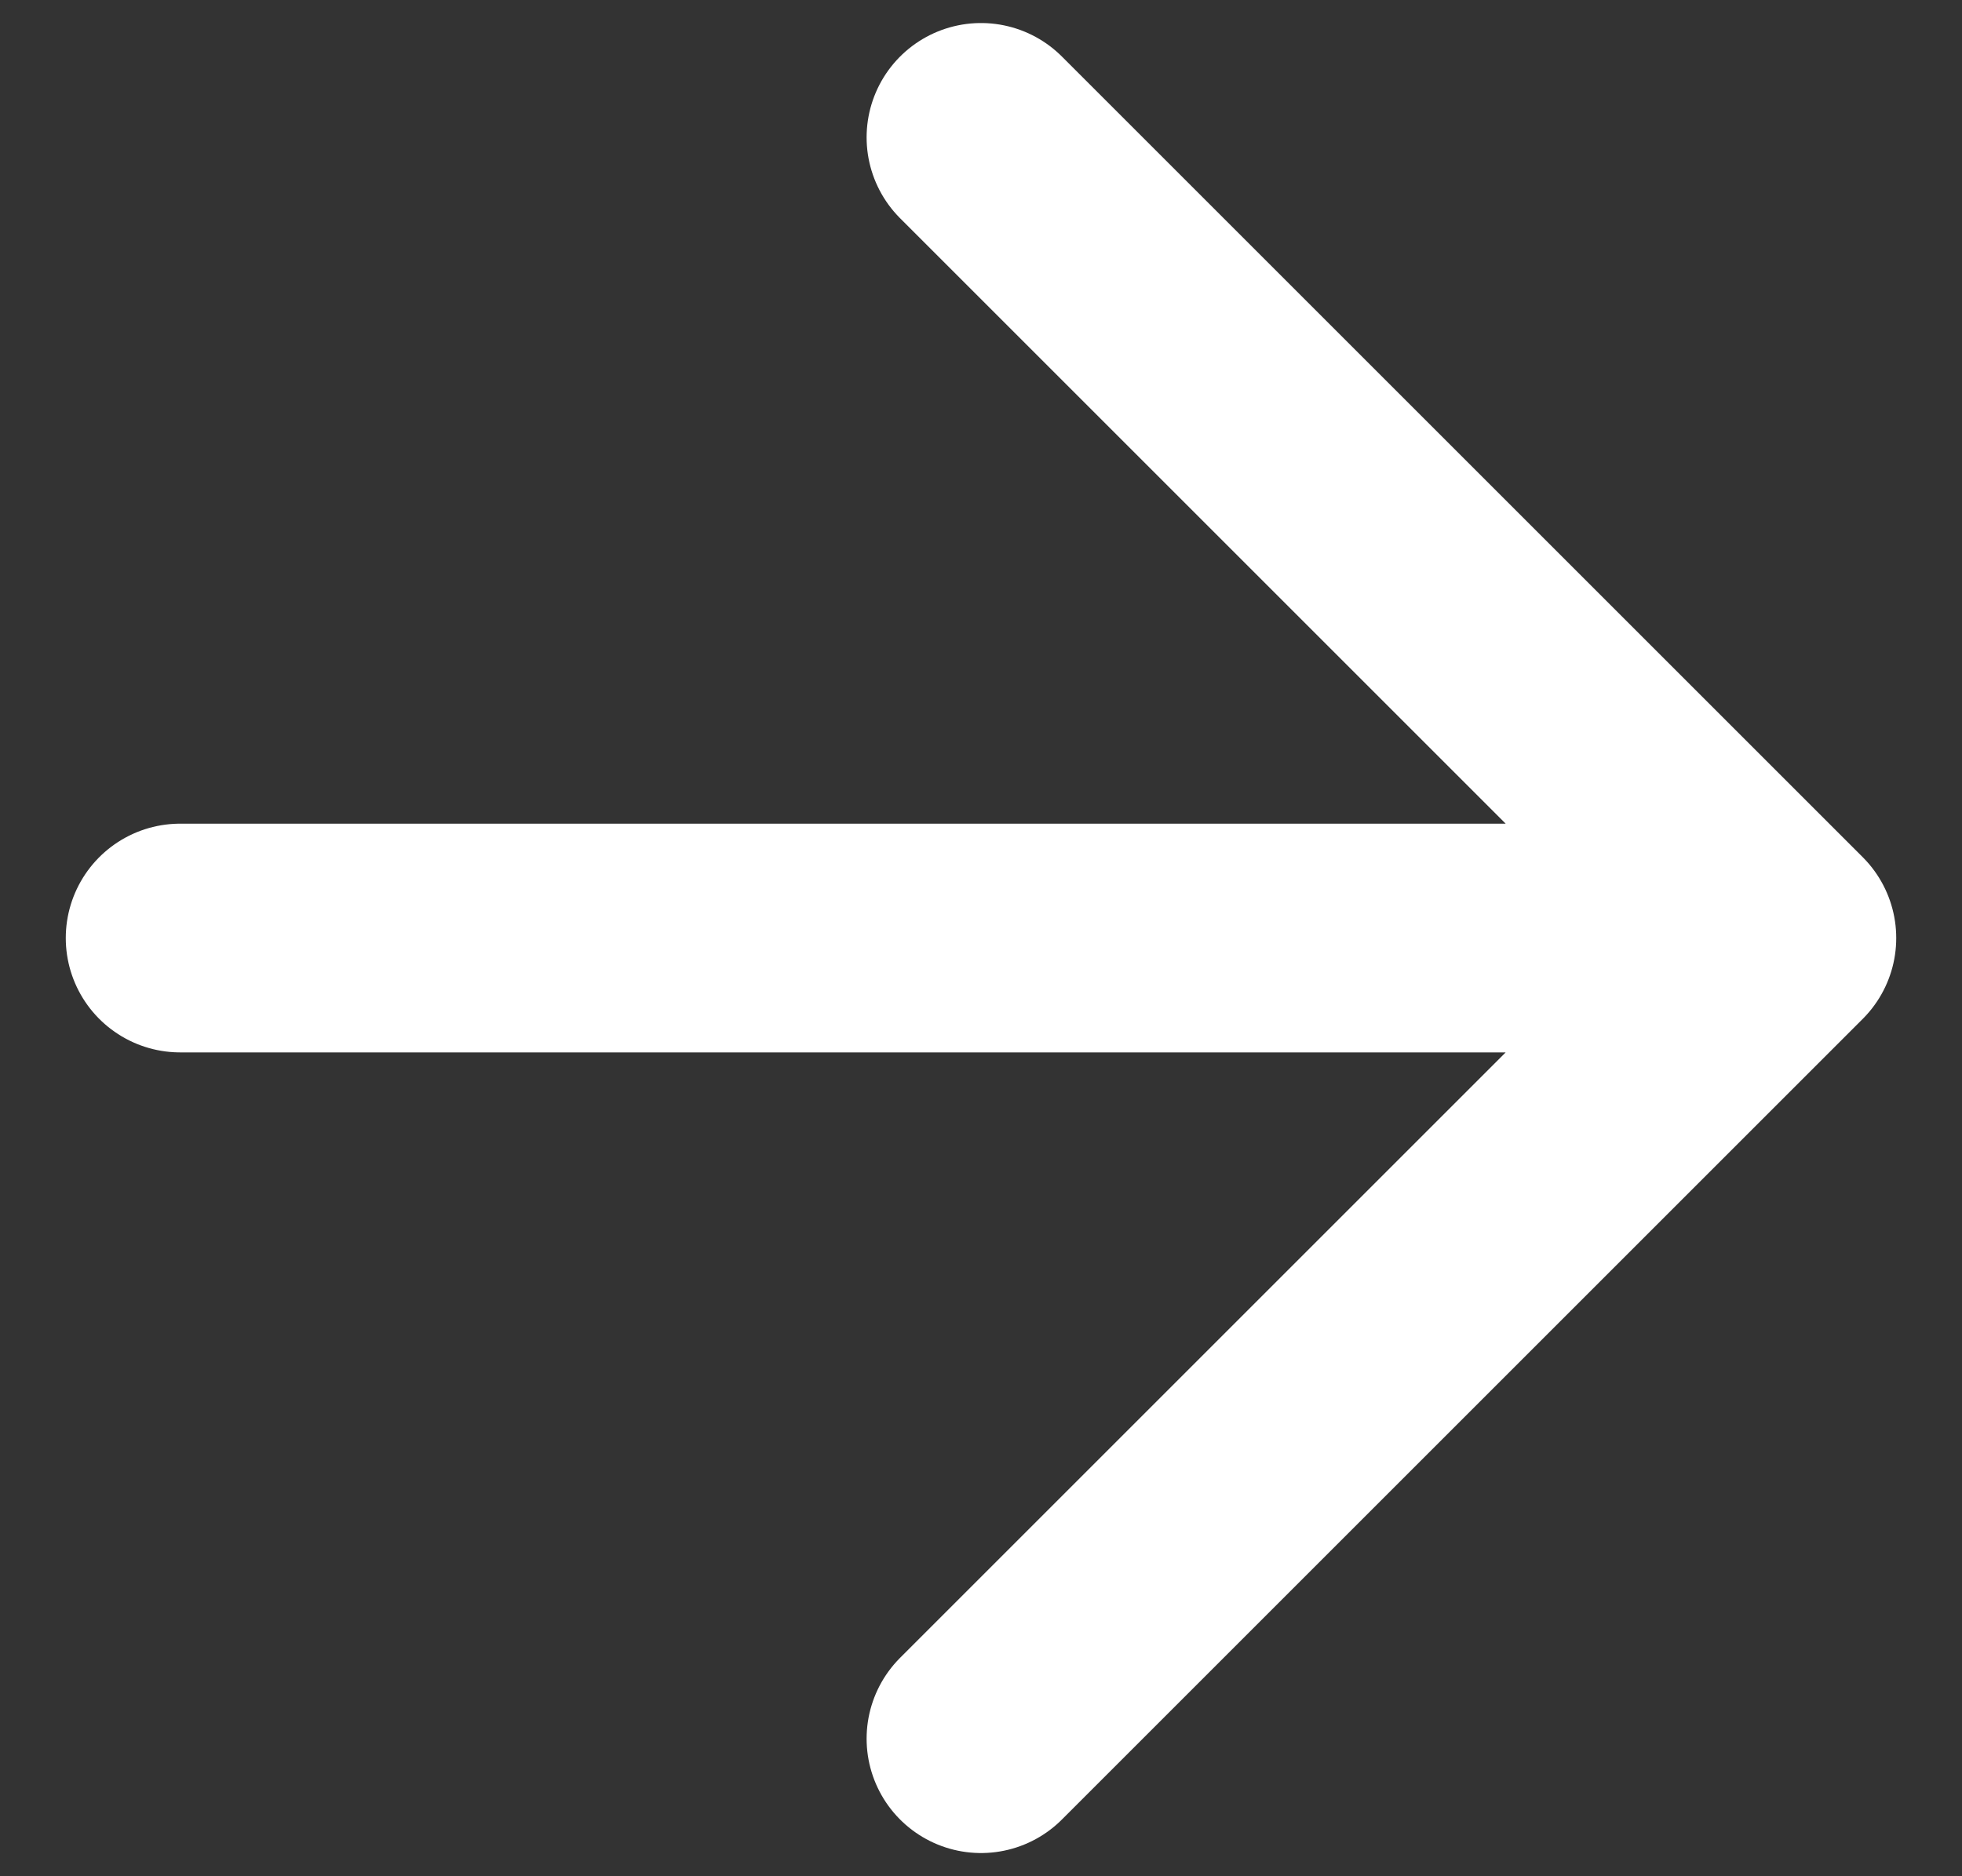
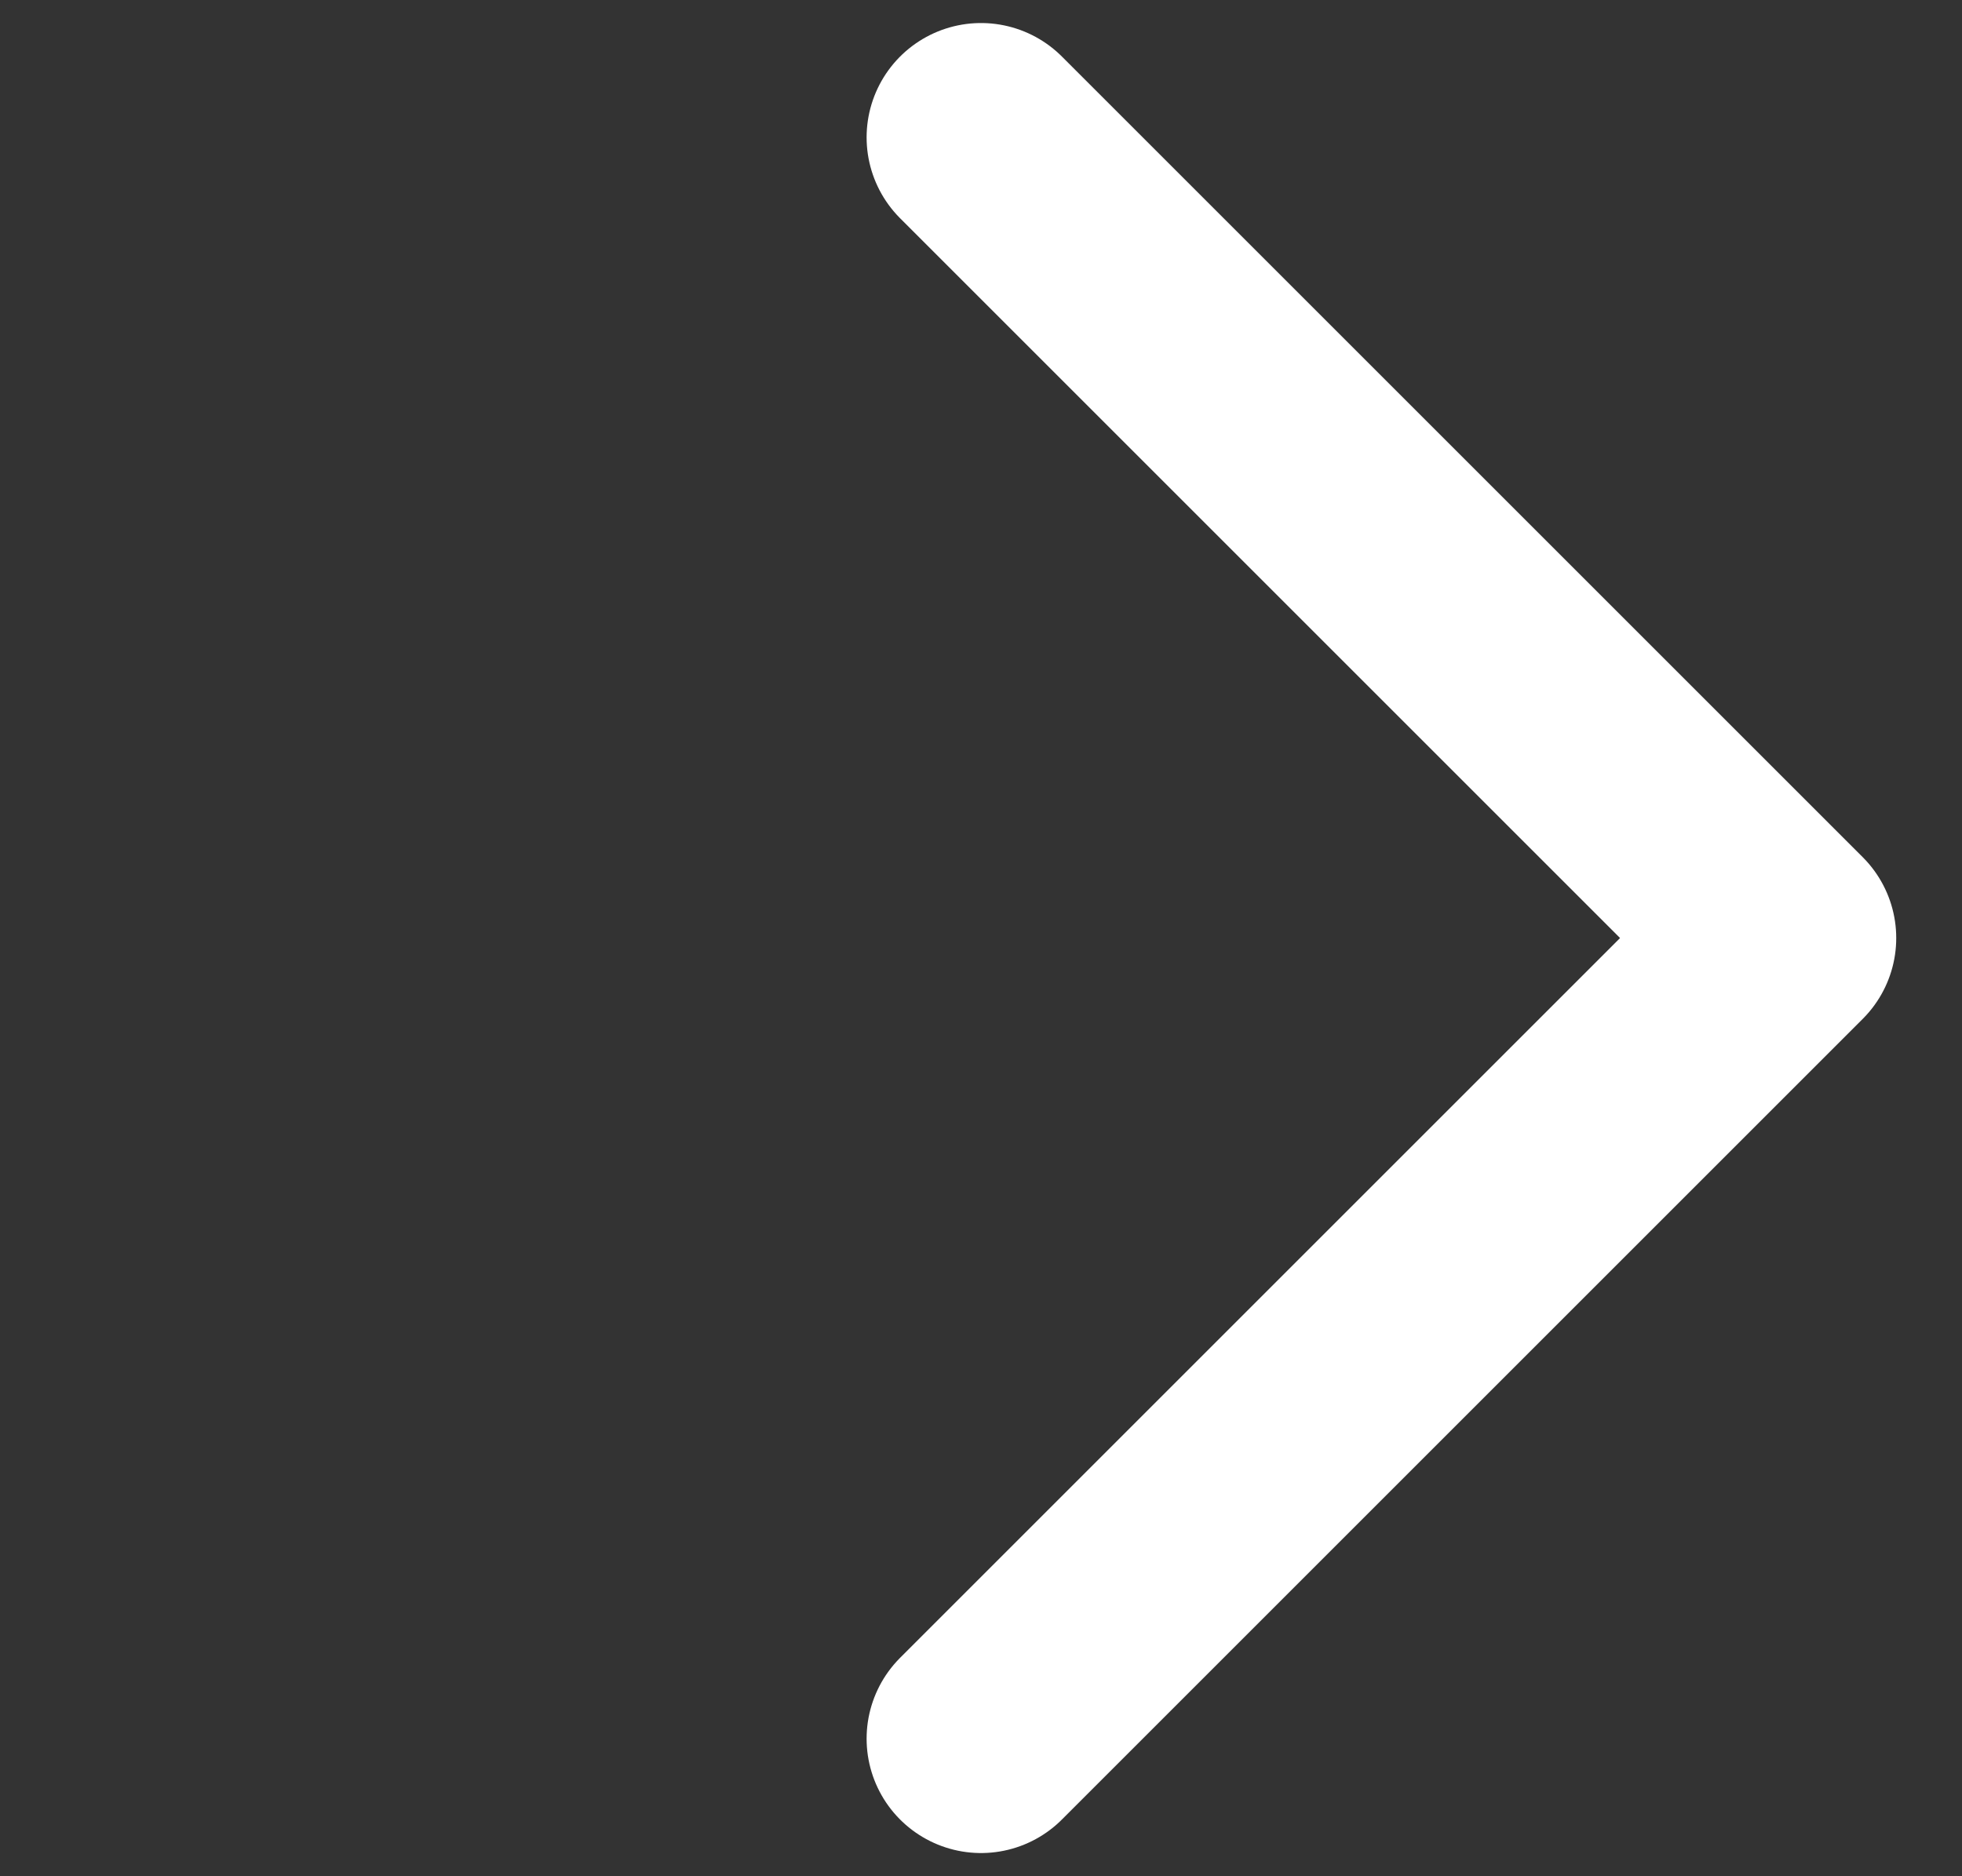
<svg xmlns="http://www.w3.org/2000/svg" width="23" height="22" viewBox="0 0 23 22" fill="none">
  <rect x="0" y="0" width="23" height="22" fill="#333333" stroke="none" />
-   <path d="M2.112 10.999H20.888M20.888 10.999L11.5 1.611M20.888 10.999L11.5 20.387" stroke="white" stroke-width="2.682" stroke-linecap="round" stroke-linejoin="round" />
+   <path d="M2.112 10.999M20.888 10.999L11.5 1.611M20.888 10.999L11.5 20.387" stroke="white" stroke-width="2.682" stroke-linecap="round" stroke-linejoin="round" />
</svg>